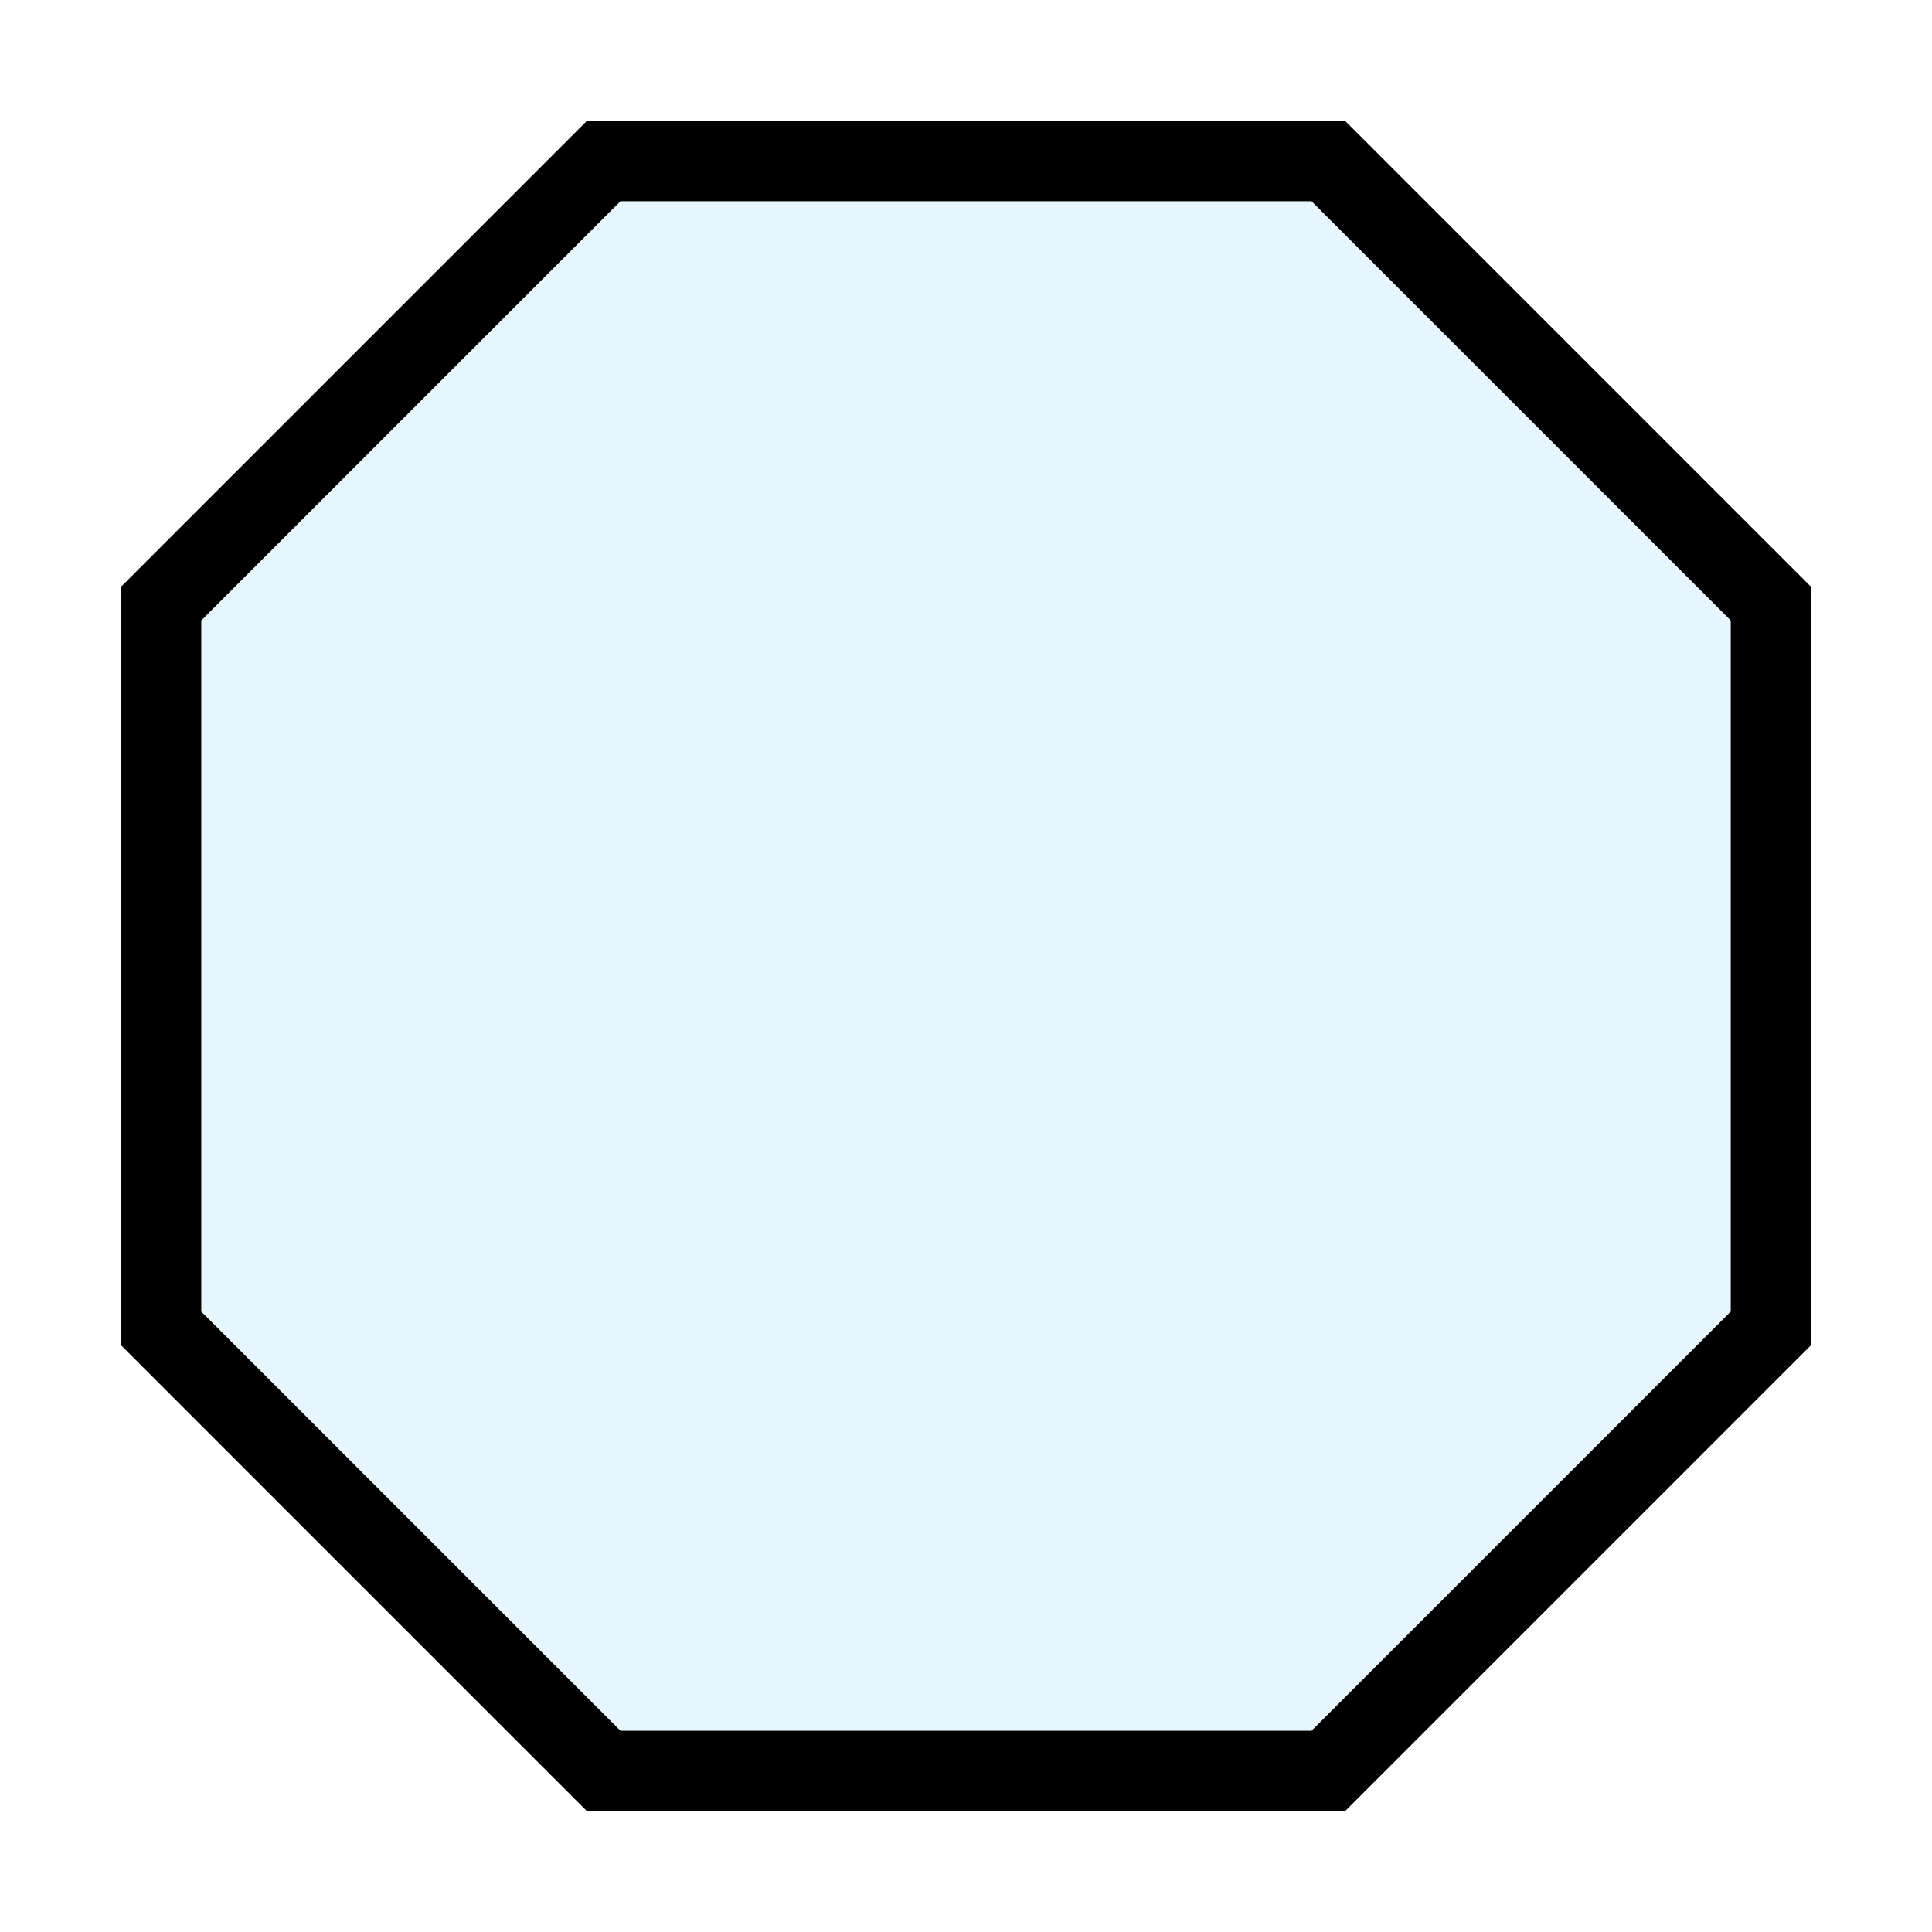
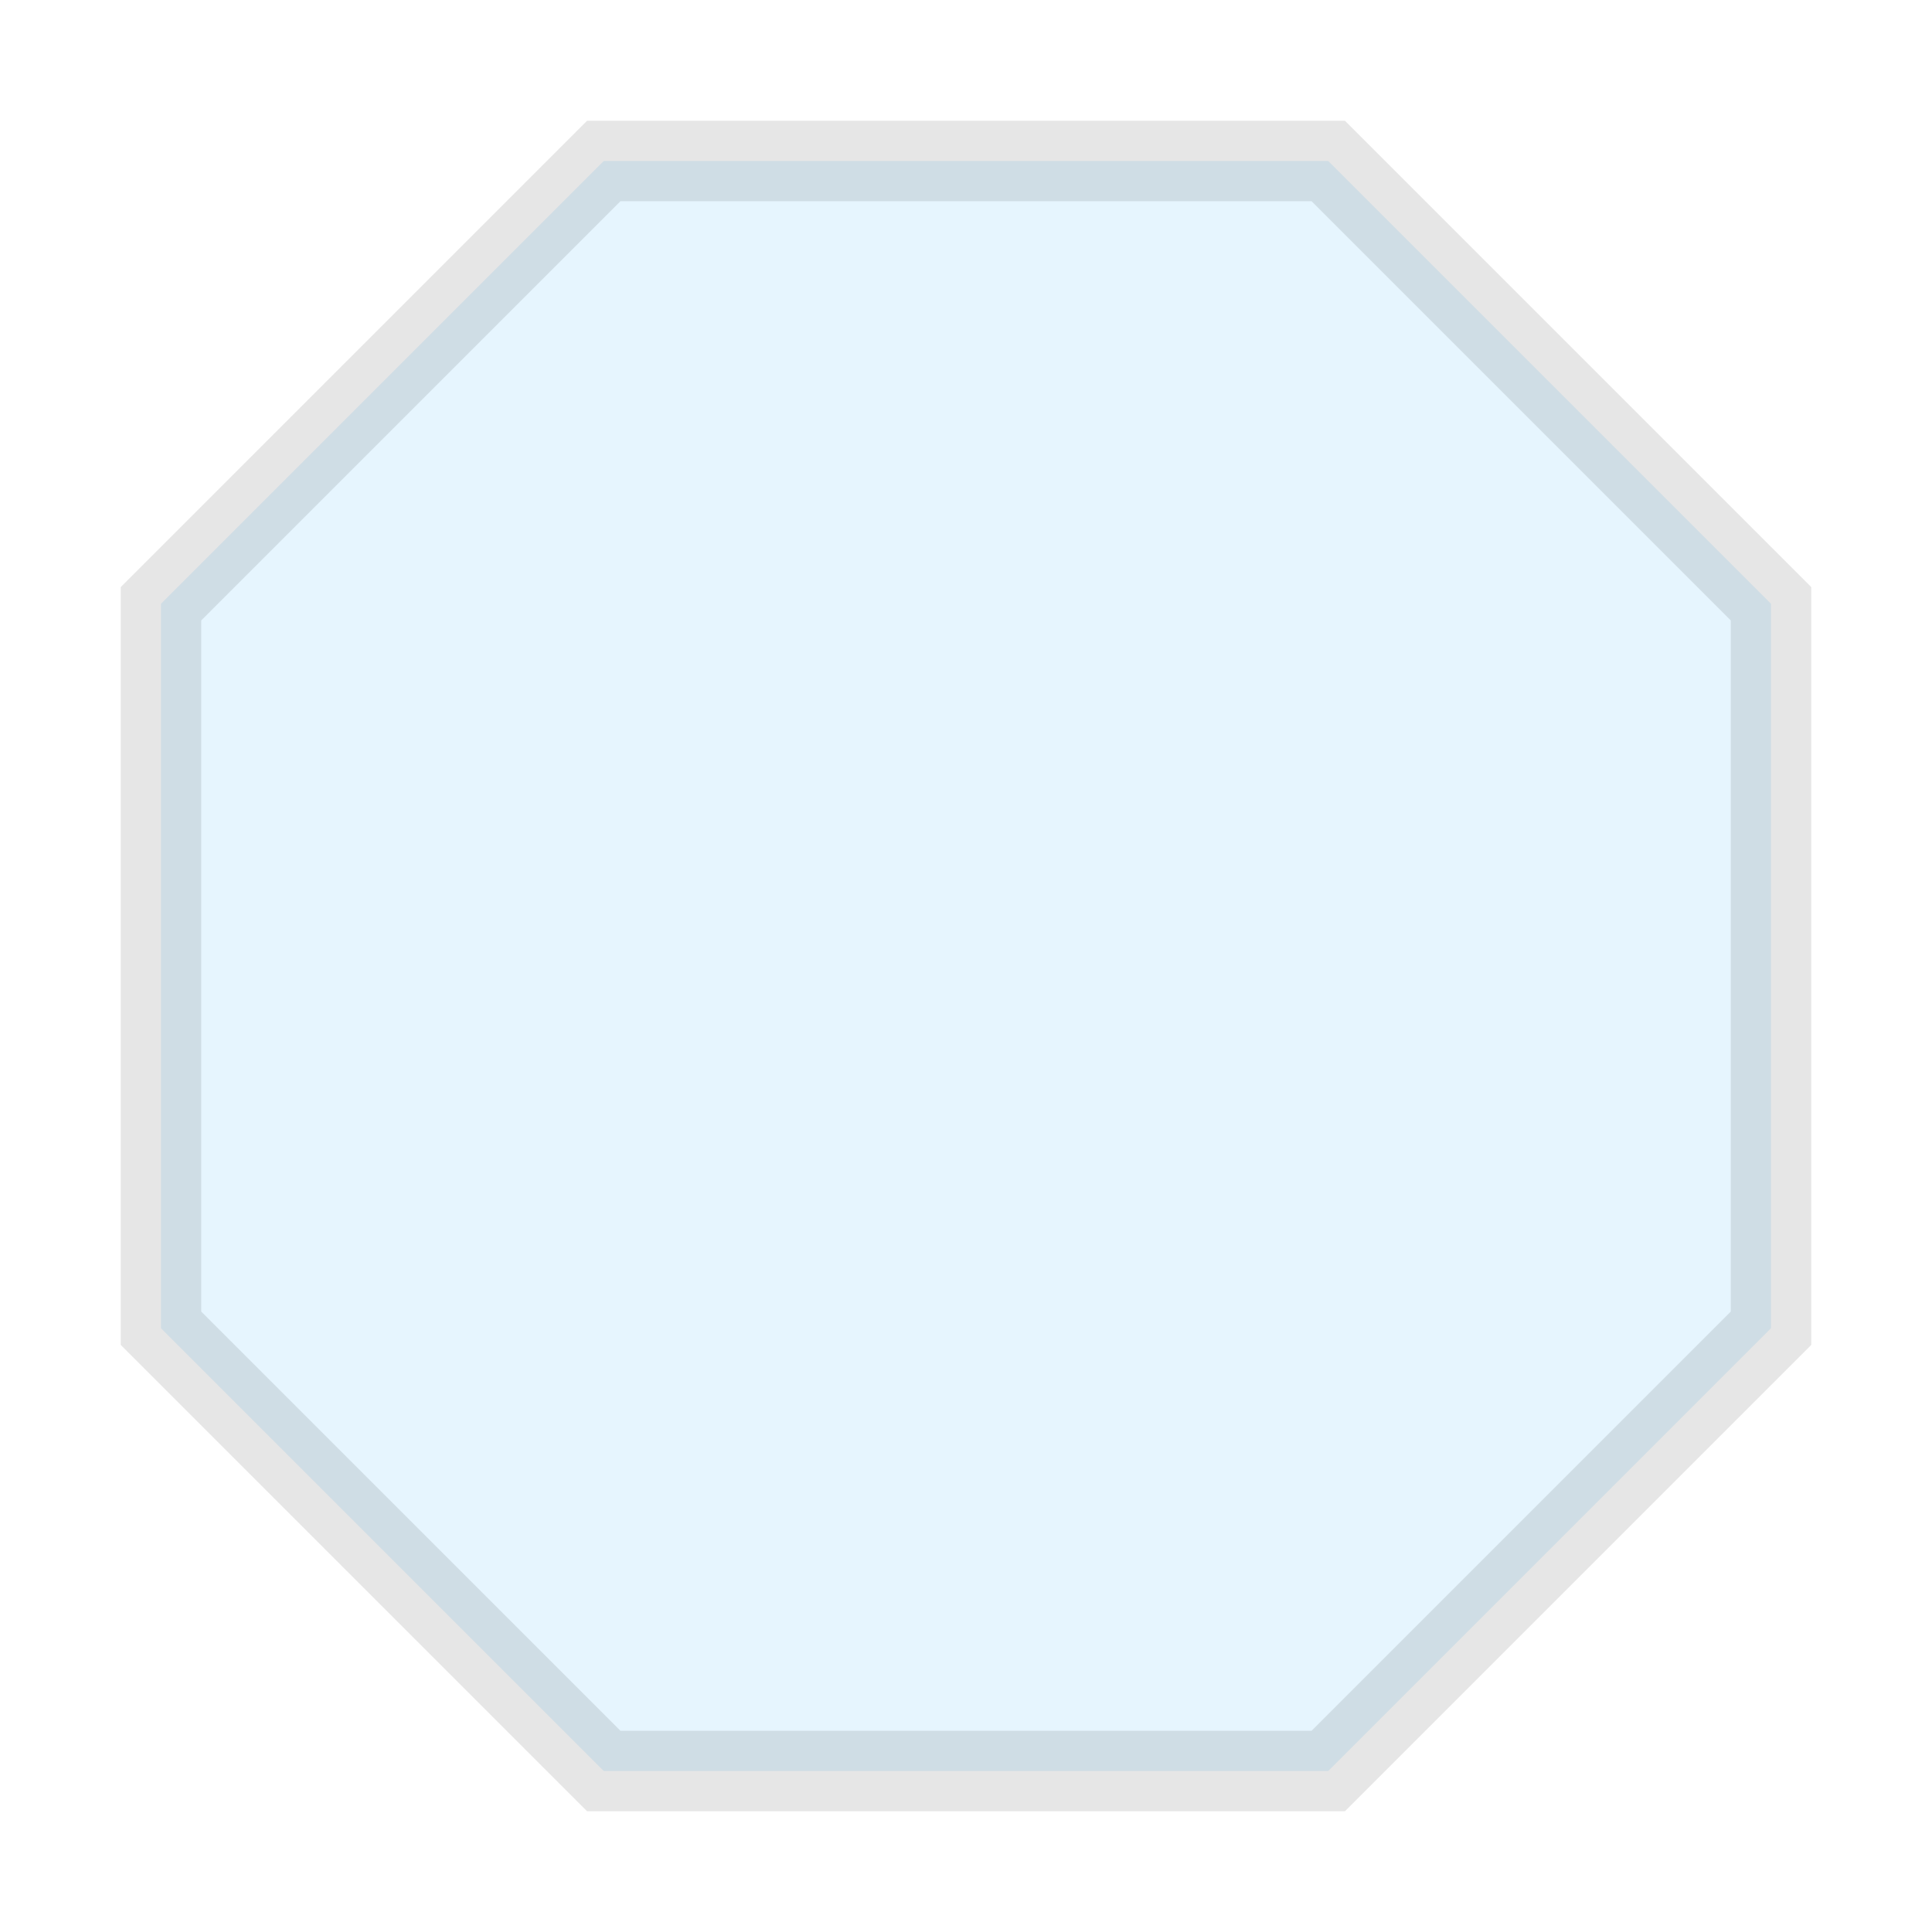
<svg xmlns="http://www.w3.org/2000/svg" width="800px" height="800px" viewBox="0 0 24 24" fill="none" stroke="#000000" stroke-width="1" stroke-linecap="round" stroke-linejoin="miter">
  <polygon points="22 7.5 22 16.5 16.5 22 7.5 22 2 16.5 2 7.5 7.5 2 16.5 2 22 7.5" fill="#059cf7" opacity="0.1" />
-   <polygon points="22 7.5 22 16.5 16.5 22 7.5 22 2 16.5 2 7.5 7.5 2 16.5 2 22 7.5" />
</svg>